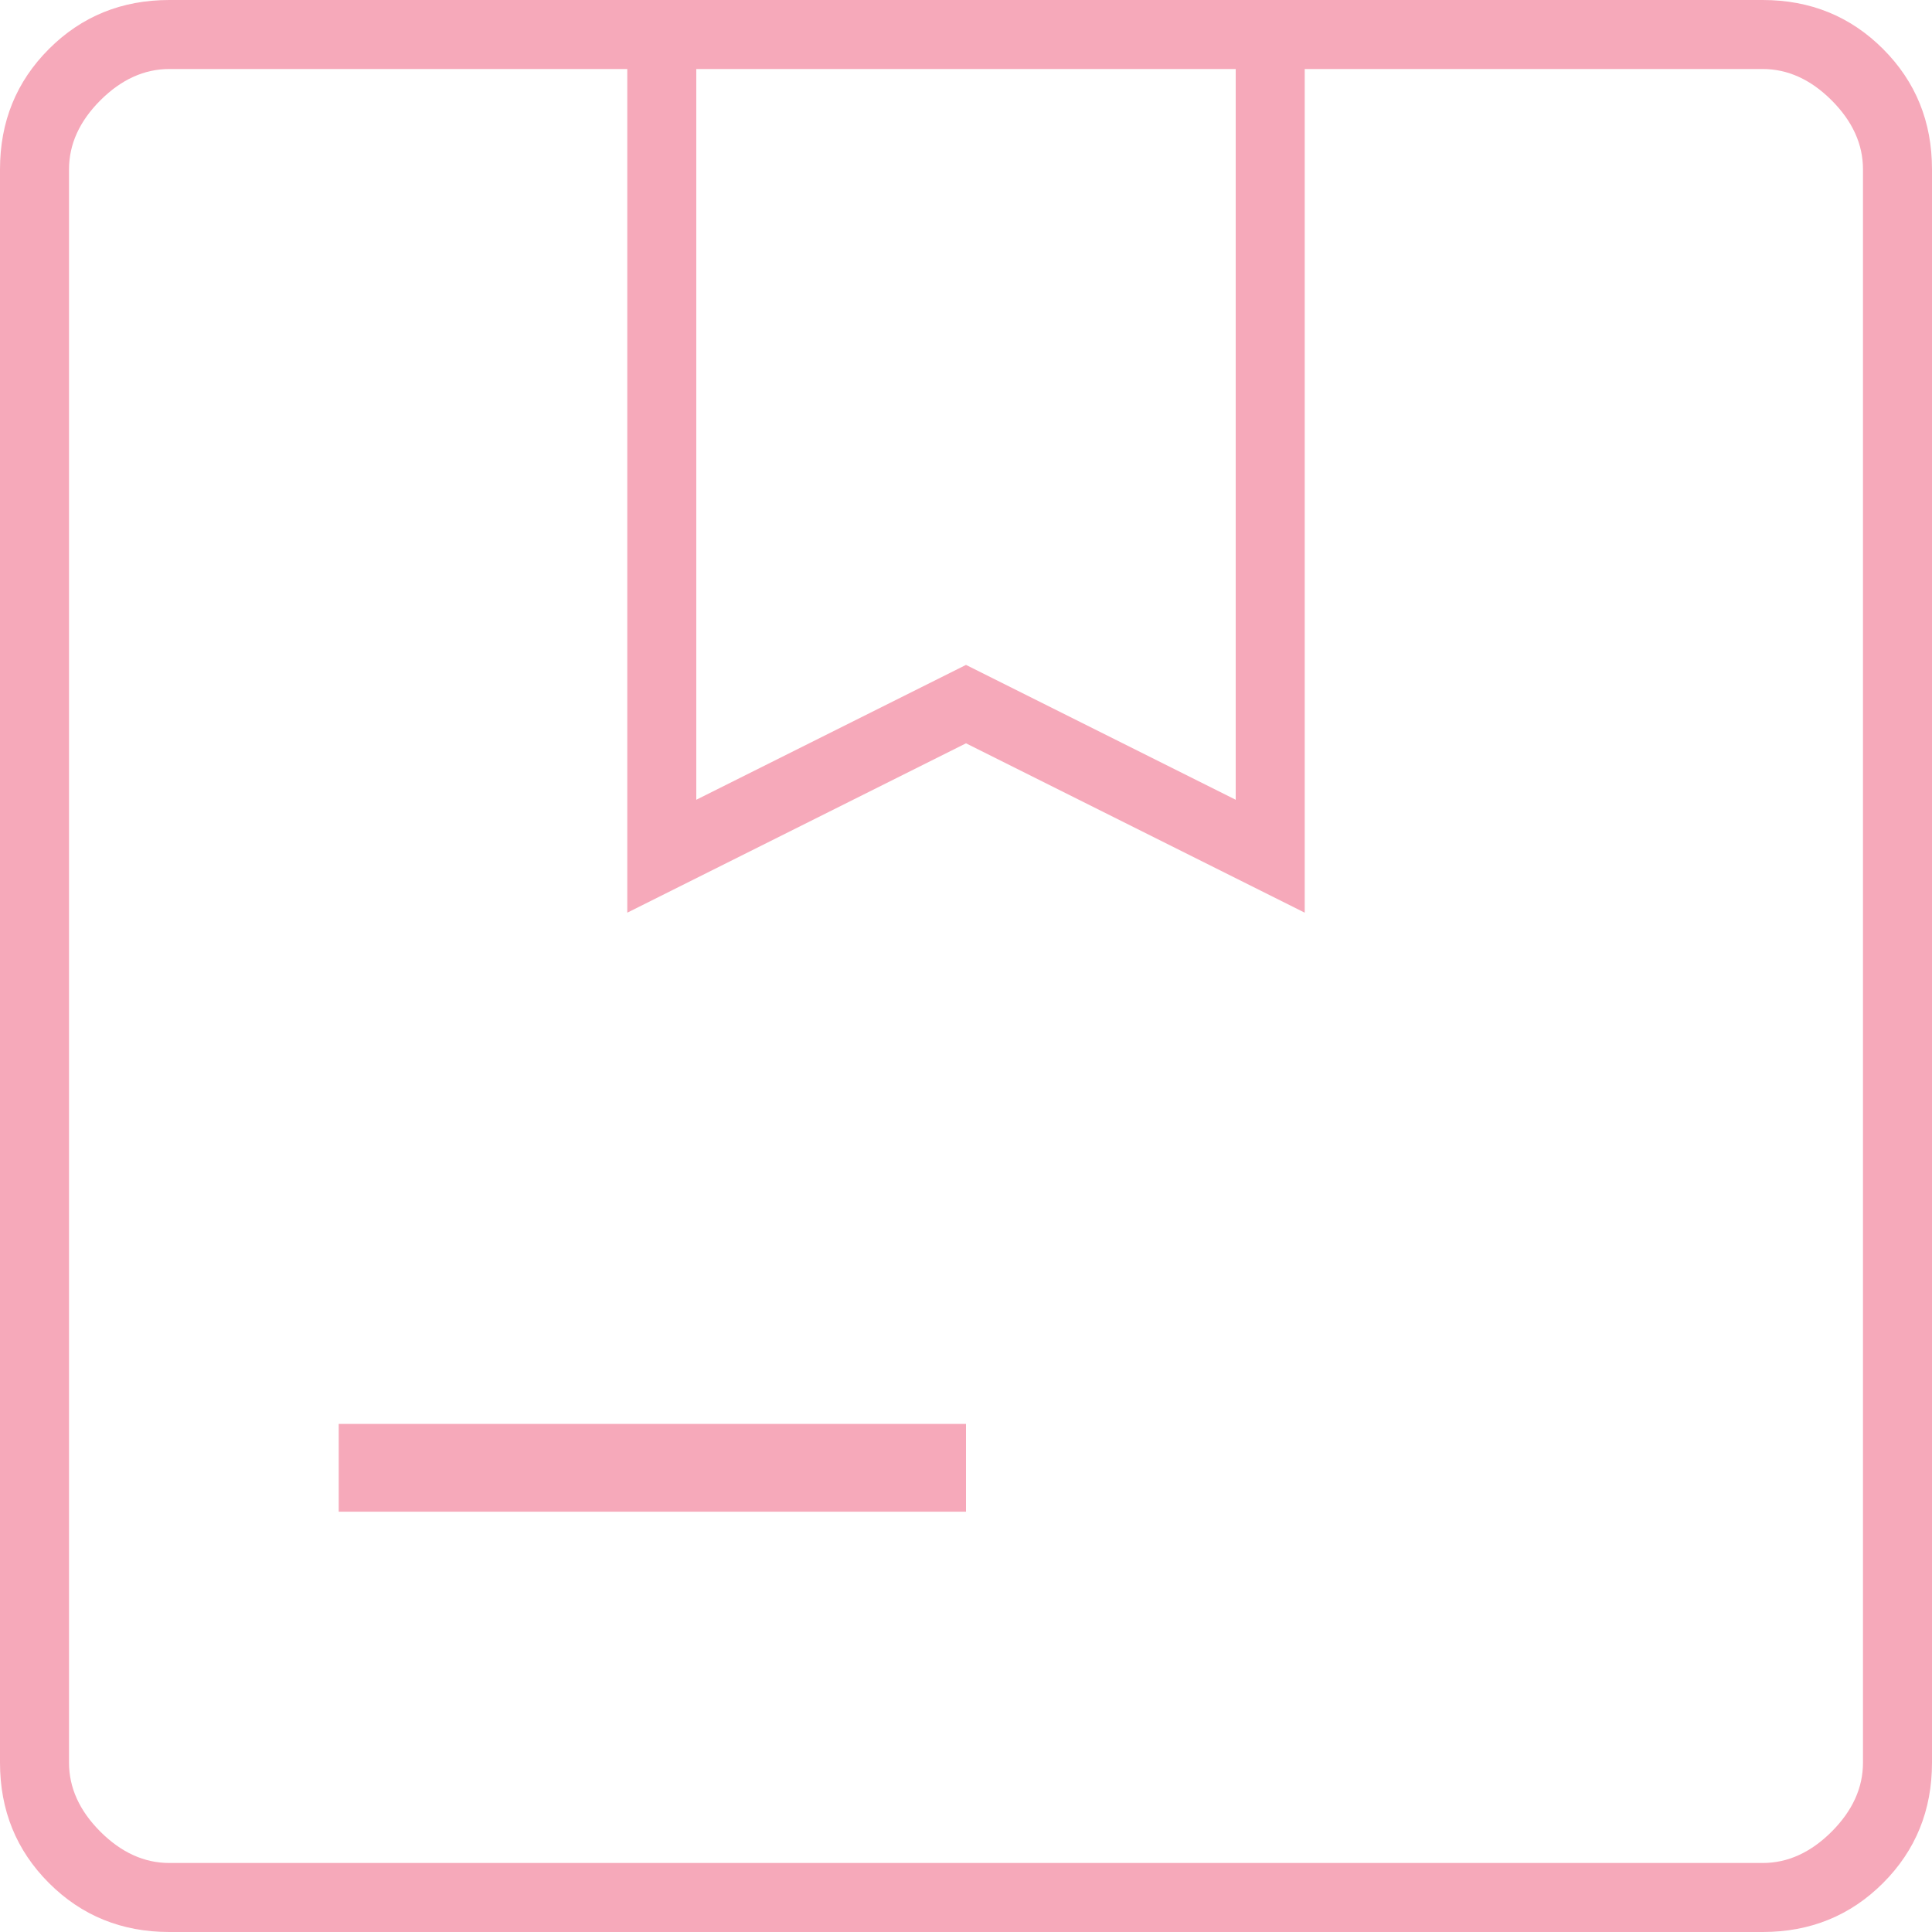
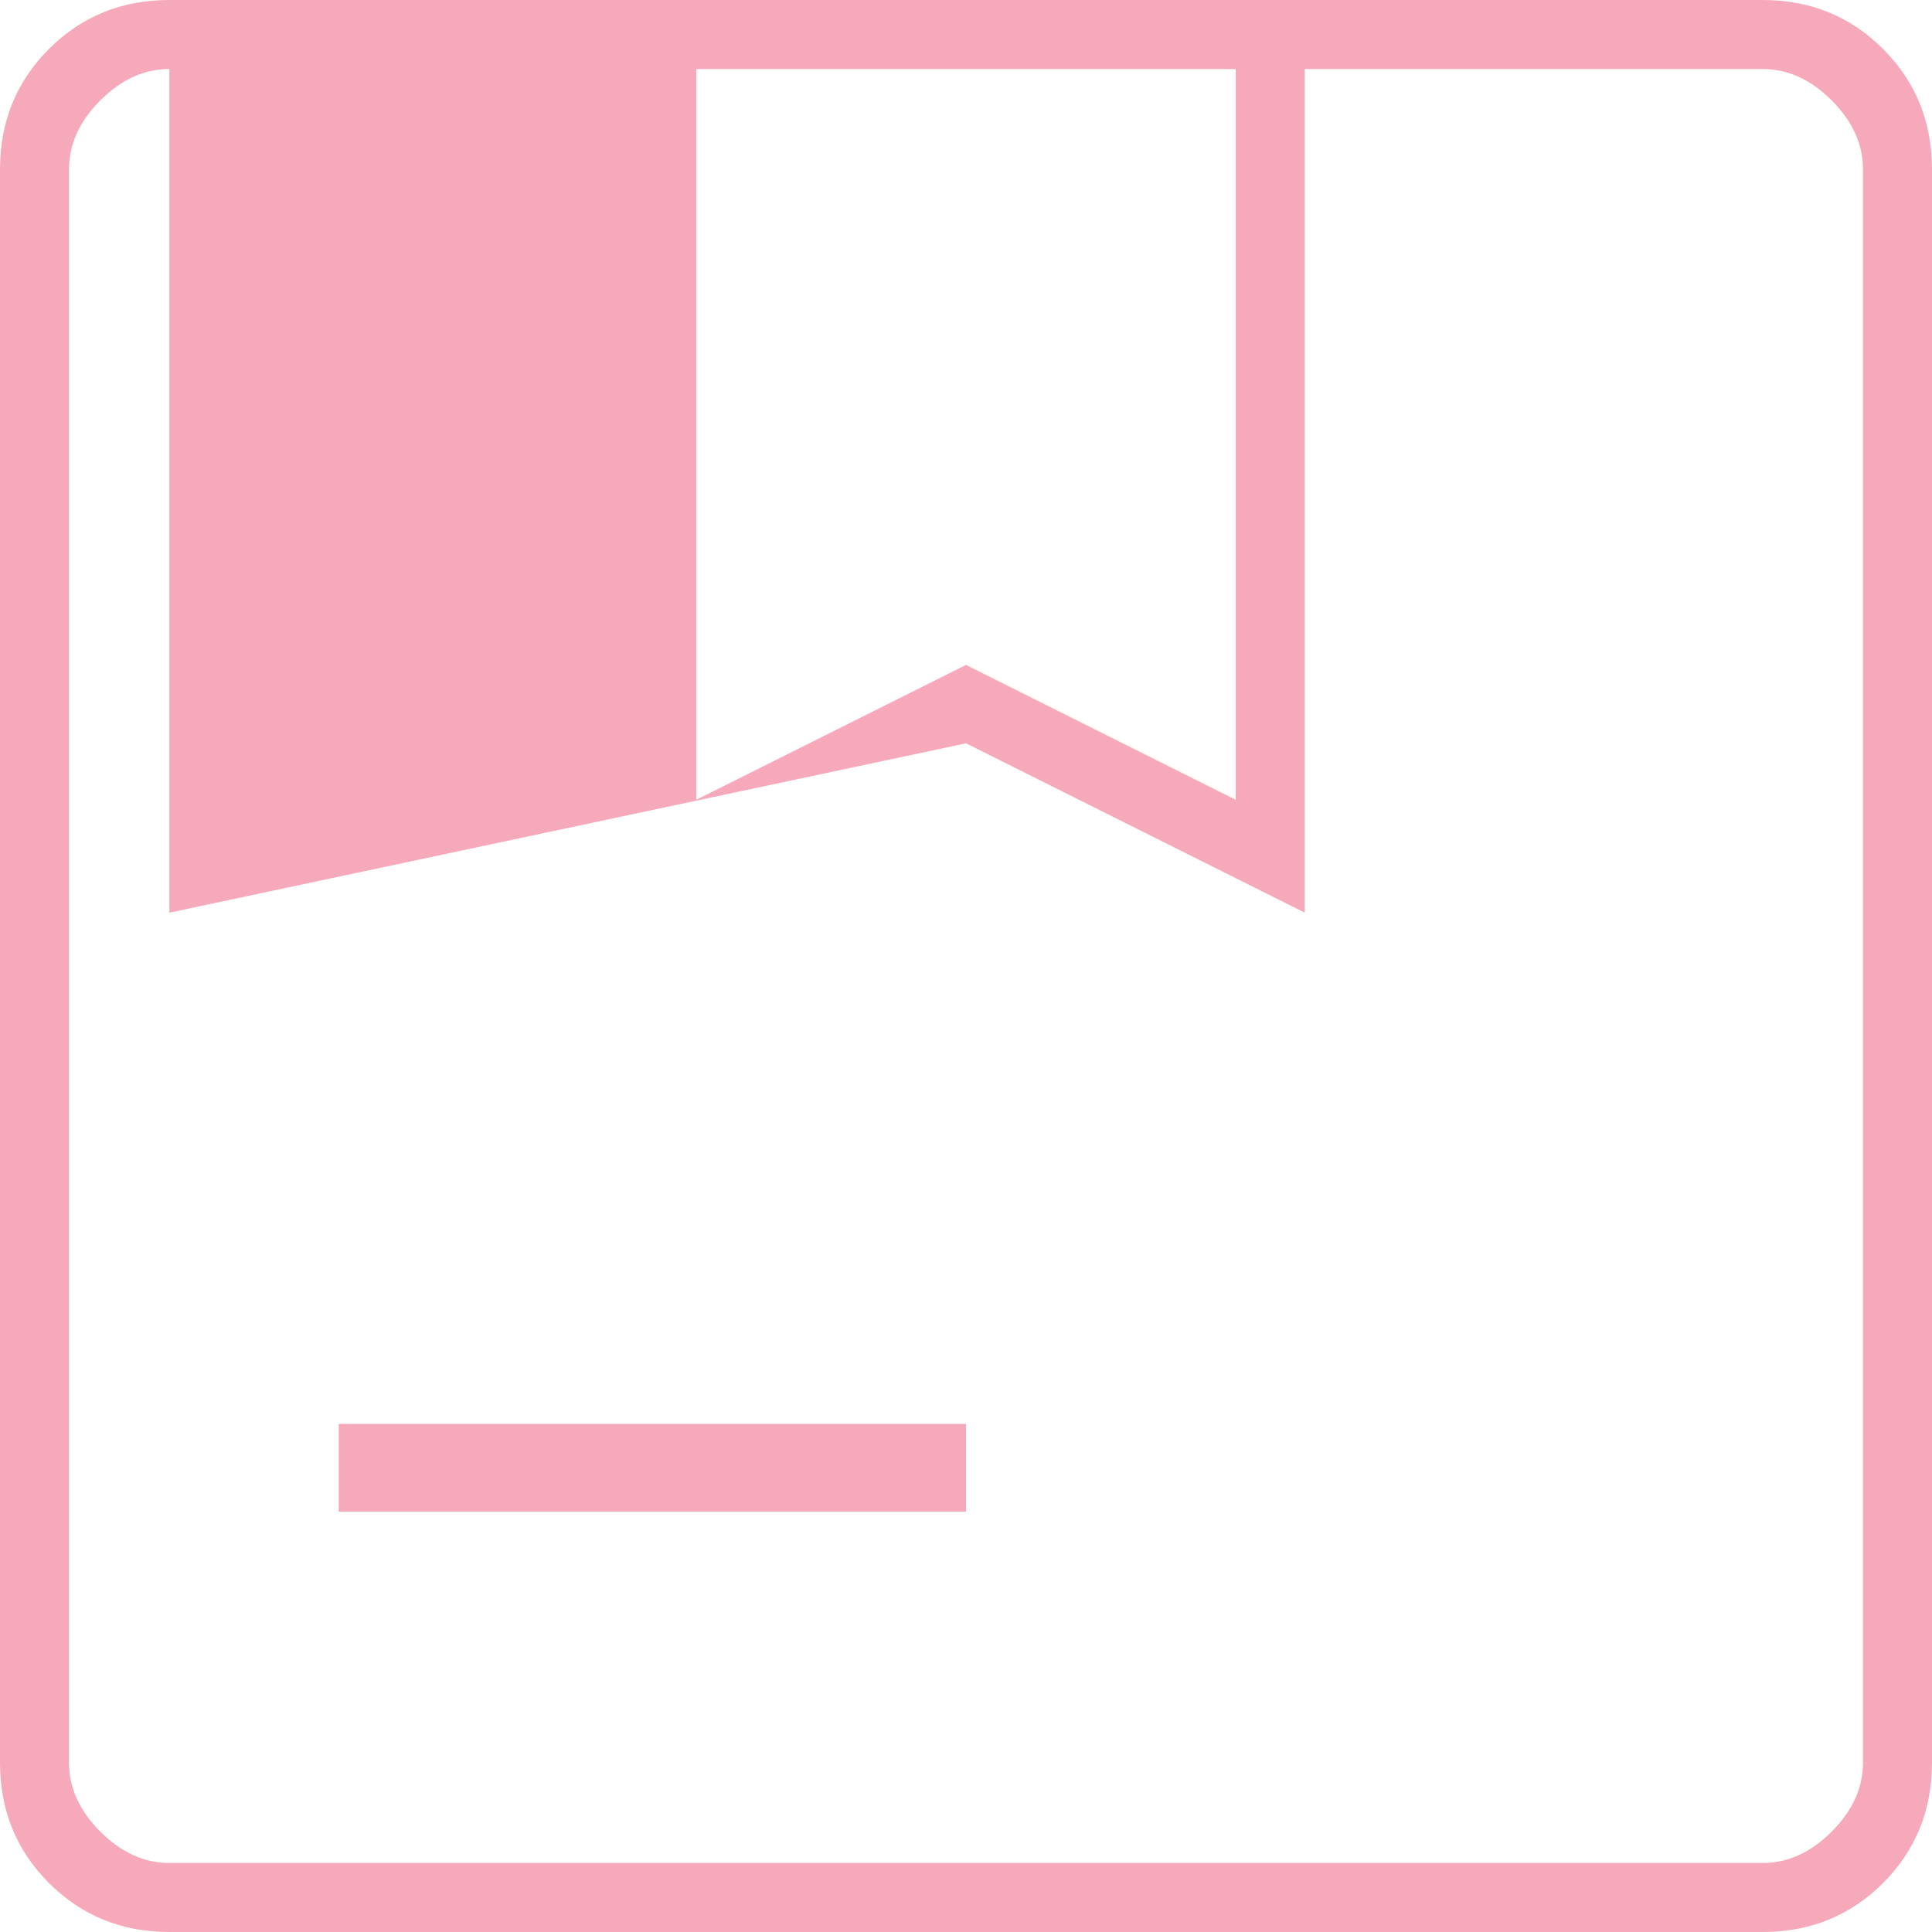
<svg xmlns="http://www.w3.org/2000/svg" width="50" height="50" viewBox="0 0 50 50" fill="none">
-   <path fill-rule="evenodd" clip-rule="evenodd" d="M1.267 48.733C2.112 49.578 3.151 50 4.383 50H45.617C46.849 50 47.888 49.578 48.733 48.733C49.578 47.888 50 46.849 50 45.617V4.383C50 3.151 49.578 2.112 48.733 1.267C47.888 0.422 46.849 0 45.617 0H4.383C3.151 0 2.112 0.422 1.267 1.267C0.422 2.112 0 3.151 0 4.383V45.617C0 46.849 0.422 47.888 1.267 48.733ZM18.02 20.698L25 17.208L31.98 20.698V1.786H18.02V20.698ZM8.766 39.123V36.851H25V39.123H8.766ZM45.617 48.214H4.383C3.734 48.214 3.139 47.944 2.597 47.403C2.056 46.861 1.786 46.266 1.786 45.617V4.383C1.786 3.734 2.056 3.139 2.597 2.597C3.139 2.056 3.734 1.786 4.383 1.786H16.234V23.62L25 19.237L33.766 23.62V1.786H45.617C46.266 1.786 46.861 2.056 47.403 2.597C47.944 3.139 48.214 3.734 48.214 4.383V45.617C48.214 46.266 47.944 46.861 47.403 47.403C46.861 47.944 46.266 48.214 45.617 48.214Z" fill="#F6A9BA" />
+   <path fill-rule="evenodd" clip-rule="evenodd" d="M1.267 48.733C2.112 49.578 3.151 50 4.383 50H45.617C46.849 50 47.888 49.578 48.733 48.733C49.578 47.888 50 46.849 50 45.617V4.383C50 3.151 49.578 2.112 48.733 1.267C47.888 0.422 46.849 0 45.617 0H4.383C3.151 0 2.112 0.422 1.267 1.267C0.422 2.112 0 3.151 0 4.383V45.617C0 46.849 0.422 47.888 1.267 48.733ZM18.02 20.698L25 17.208L31.98 20.698V1.786H18.02V20.698ZM8.766 39.123V36.851H25V39.123H8.766ZM45.617 48.214H4.383C3.734 48.214 3.139 47.944 2.597 47.403C2.056 46.861 1.786 46.266 1.786 45.617V4.383C1.786 3.734 2.056 3.139 2.597 2.597C3.139 2.056 3.734 1.786 4.383 1.786V23.62L25 19.237L33.766 23.62V1.786H45.617C46.266 1.786 46.861 2.056 47.403 2.597C47.944 3.139 48.214 3.734 48.214 4.383V45.617C48.214 46.266 47.944 46.861 47.403 47.403C46.861 47.944 46.266 48.214 45.617 48.214Z" fill="#F6A9BA" />
</svg>